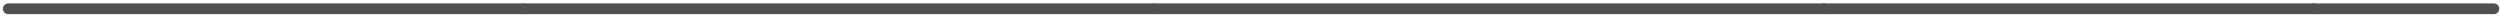
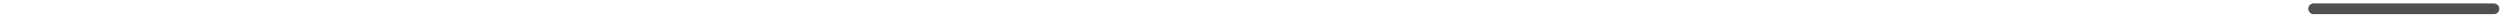
<svg xmlns="http://www.w3.org/2000/svg" width="233" height="2" viewBox="0 0 233 2" fill="none">
-   <path d="M0.769 0.818H48.782" stroke="#505050" stroke-linecap="round" />
-   <path d="M48.782 0.818H107.598" stroke="#505050" stroke-linecap="round" />
-   <path d="M107.598 0.818H170.015" stroke="#505050" stroke-linecap="round" />
-   <path d="M170.015 0.818H215.627" stroke="#505050" stroke-linecap="round" />
  <path d="M215.627 0.818H232.432" stroke="#505050" stroke-linecap="round" />
</svg>